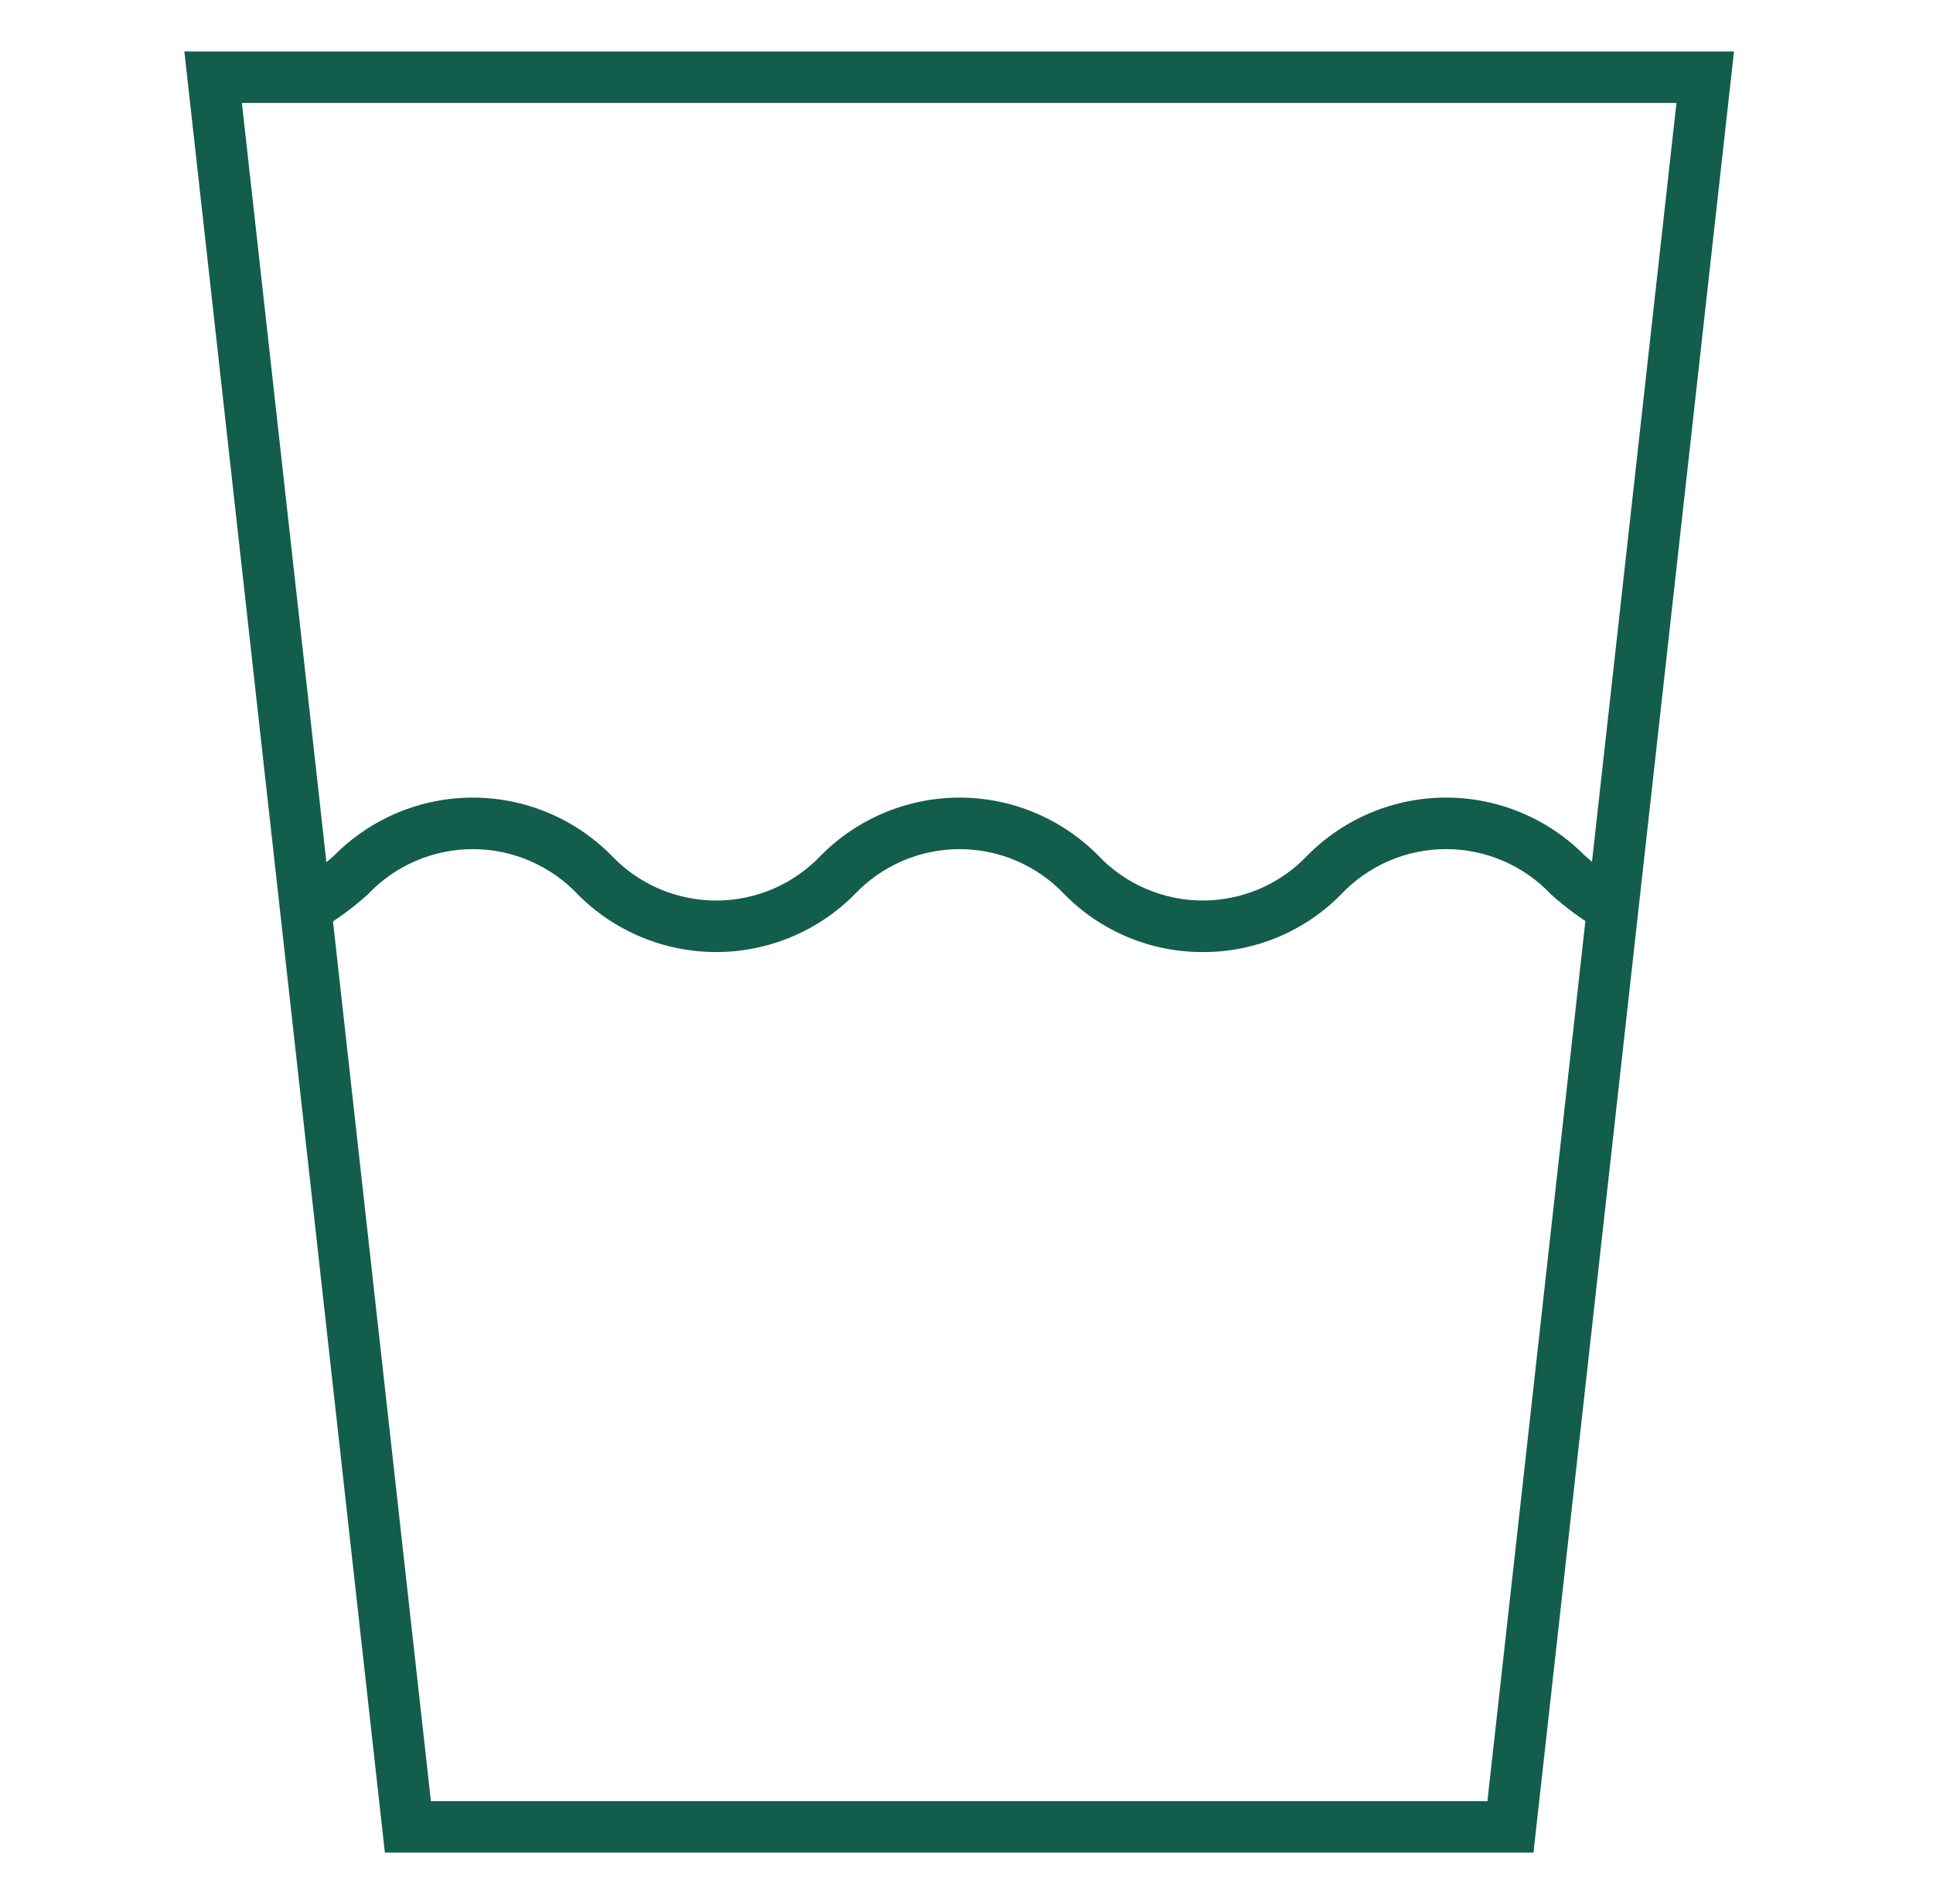
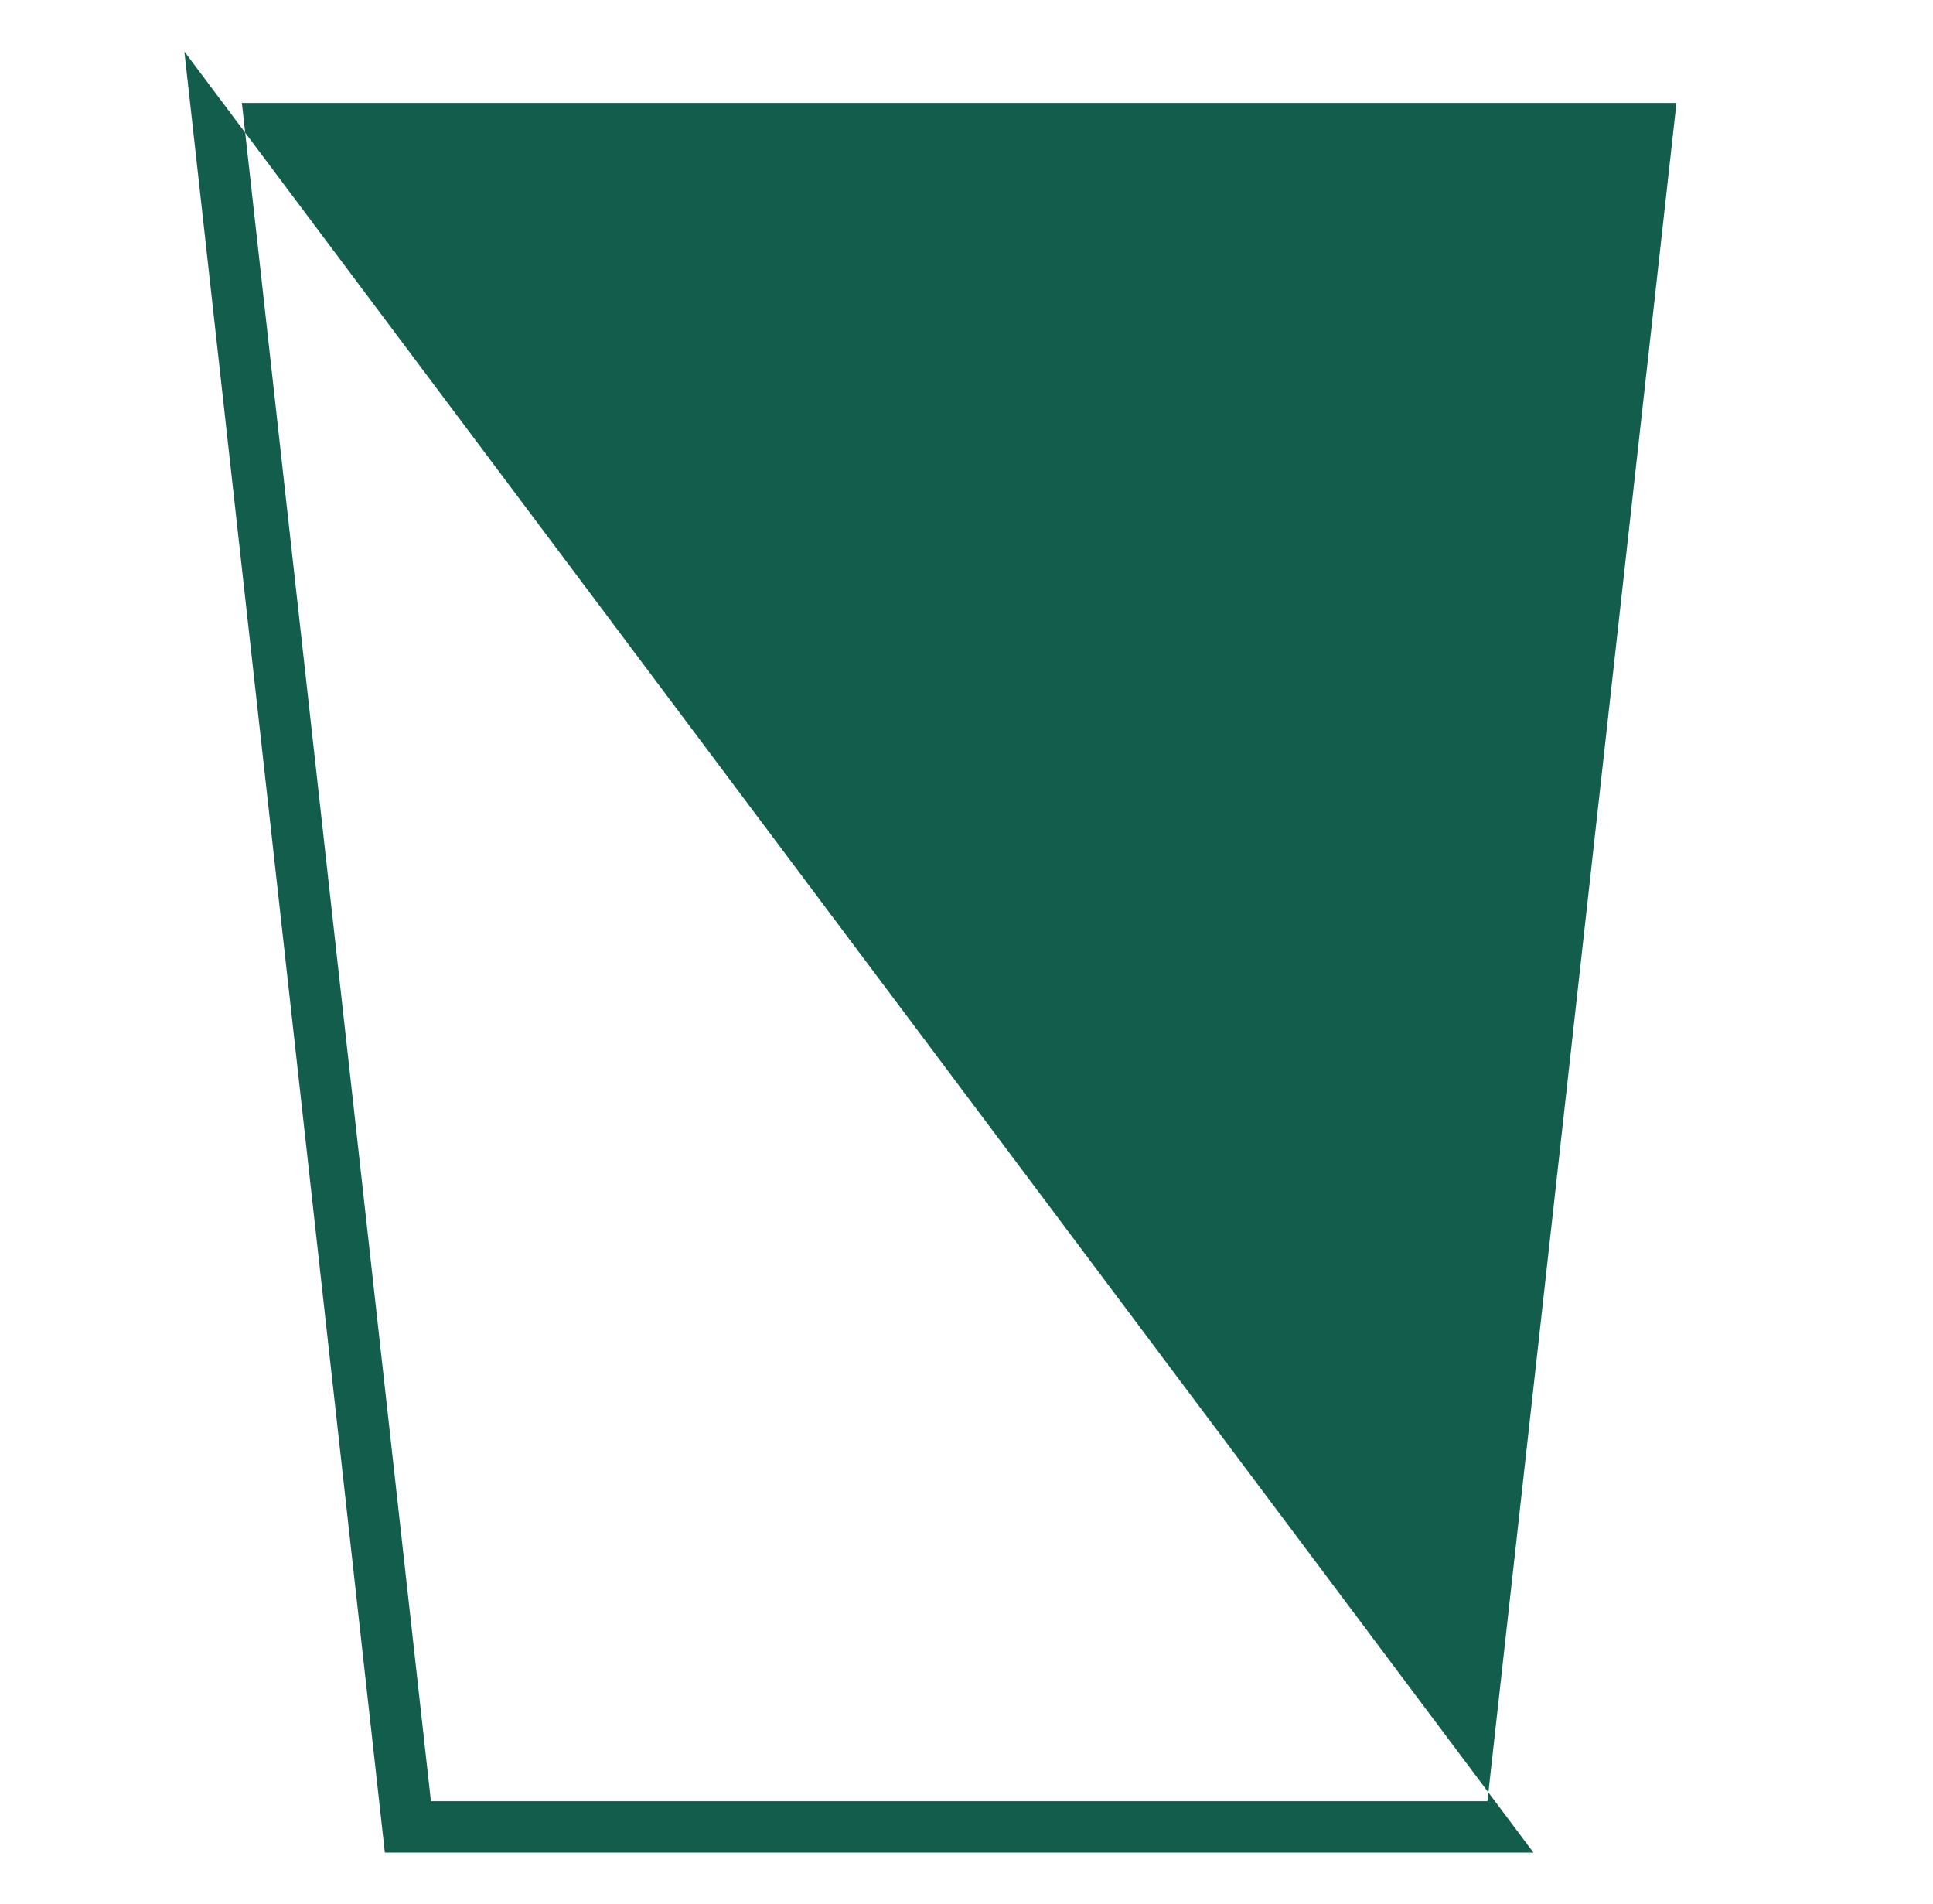
<svg xmlns="http://www.w3.org/2000/svg" width="66" height="65" viewBox="0 0 66 65" fill="none">
-   <path d="M52.359 63.243H13.141L6.295 1.757H59.205L52.359 63.243ZM14.713 61.487H50.786L57.241 3.514H8.259L14.713 61.487Z" fill="#135D4C" />
-   <path d="M41.068 32.5C40.191 32.503 39.322 32.33 38.512 31.993C37.702 31.656 36.968 31.161 36.351 30.536C35.891 30.047 35.334 29.657 34.717 29.391C34.1 29.124 33.435 28.987 32.763 28.987C32.091 28.987 31.426 29.124 30.809 29.391C30.192 29.657 29.636 30.047 29.175 30.536C28.556 31.159 27.821 31.652 27.01 31.989C26.2 32.327 25.331 32.5 24.453 32.5C23.576 32.5 22.707 32.327 21.896 31.989C21.086 31.652 20.35 31.159 19.732 30.536C19.271 30.047 18.715 29.657 18.098 29.391C17.48 29.124 16.816 28.987 16.143 28.987C15.471 28.987 14.806 29.124 14.189 29.391C13.572 29.657 13.016 30.047 12.555 30.536C12.036 31.003 11.47 31.416 10.866 31.766L10.668 31.874H10.439V30.988L10.022 30.225C10.522 29.929 10.991 29.583 11.421 29.192C12.04 28.57 12.776 28.076 13.586 27.739C14.397 27.401 15.266 27.228 16.143 27.228C17.021 27.228 17.89 27.401 18.701 27.739C19.511 28.076 20.247 28.57 20.866 29.192C21.326 29.681 21.882 30.071 22.499 30.338C23.116 30.604 23.781 30.742 24.453 30.742C25.125 30.742 25.79 30.604 26.407 30.338C27.024 30.071 27.58 29.681 28.041 29.192C28.66 28.57 29.396 28.076 30.206 27.739C31.017 27.402 31.886 27.228 32.763 27.228C33.641 27.228 34.51 27.402 35.32 27.739C36.131 28.076 36.867 28.57 37.485 29.192C37.945 29.681 38.5 30.071 39.117 30.337C39.733 30.603 40.397 30.741 41.068 30.741C41.739 30.741 42.403 30.603 43.019 30.337C43.635 30.071 44.19 29.681 44.65 29.192C45.269 28.57 46.005 28.075 46.816 27.738C47.626 27.401 48.495 27.227 49.373 27.227C50.251 27.227 51.12 27.401 51.931 27.738C52.742 28.075 53.478 28.57 54.096 29.192C54.527 29.583 54.996 29.93 55.496 30.225L54.652 31.766C54.048 31.415 53.482 31.003 52.962 30.536C52.502 30.047 51.946 29.657 51.328 29.39C50.711 29.123 50.046 28.986 49.374 28.986C48.702 28.986 48.036 29.123 47.419 29.39C46.802 29.657 46.246 30.047 45.785 30.536C45.169 31.161 44.435 31.657 43.625 31.994C42.815 32.331 41.946 32.504 41.068 32.5Z" fill="#135D4C" />
+   <path d="M52.359 63.243H13.141L6.295 1.757L52.359 63.243ZM14.713 61.487H50.786L57.241 3.514H8.259L14.713 61.487Z" fill="#135D4C" />
</svg>